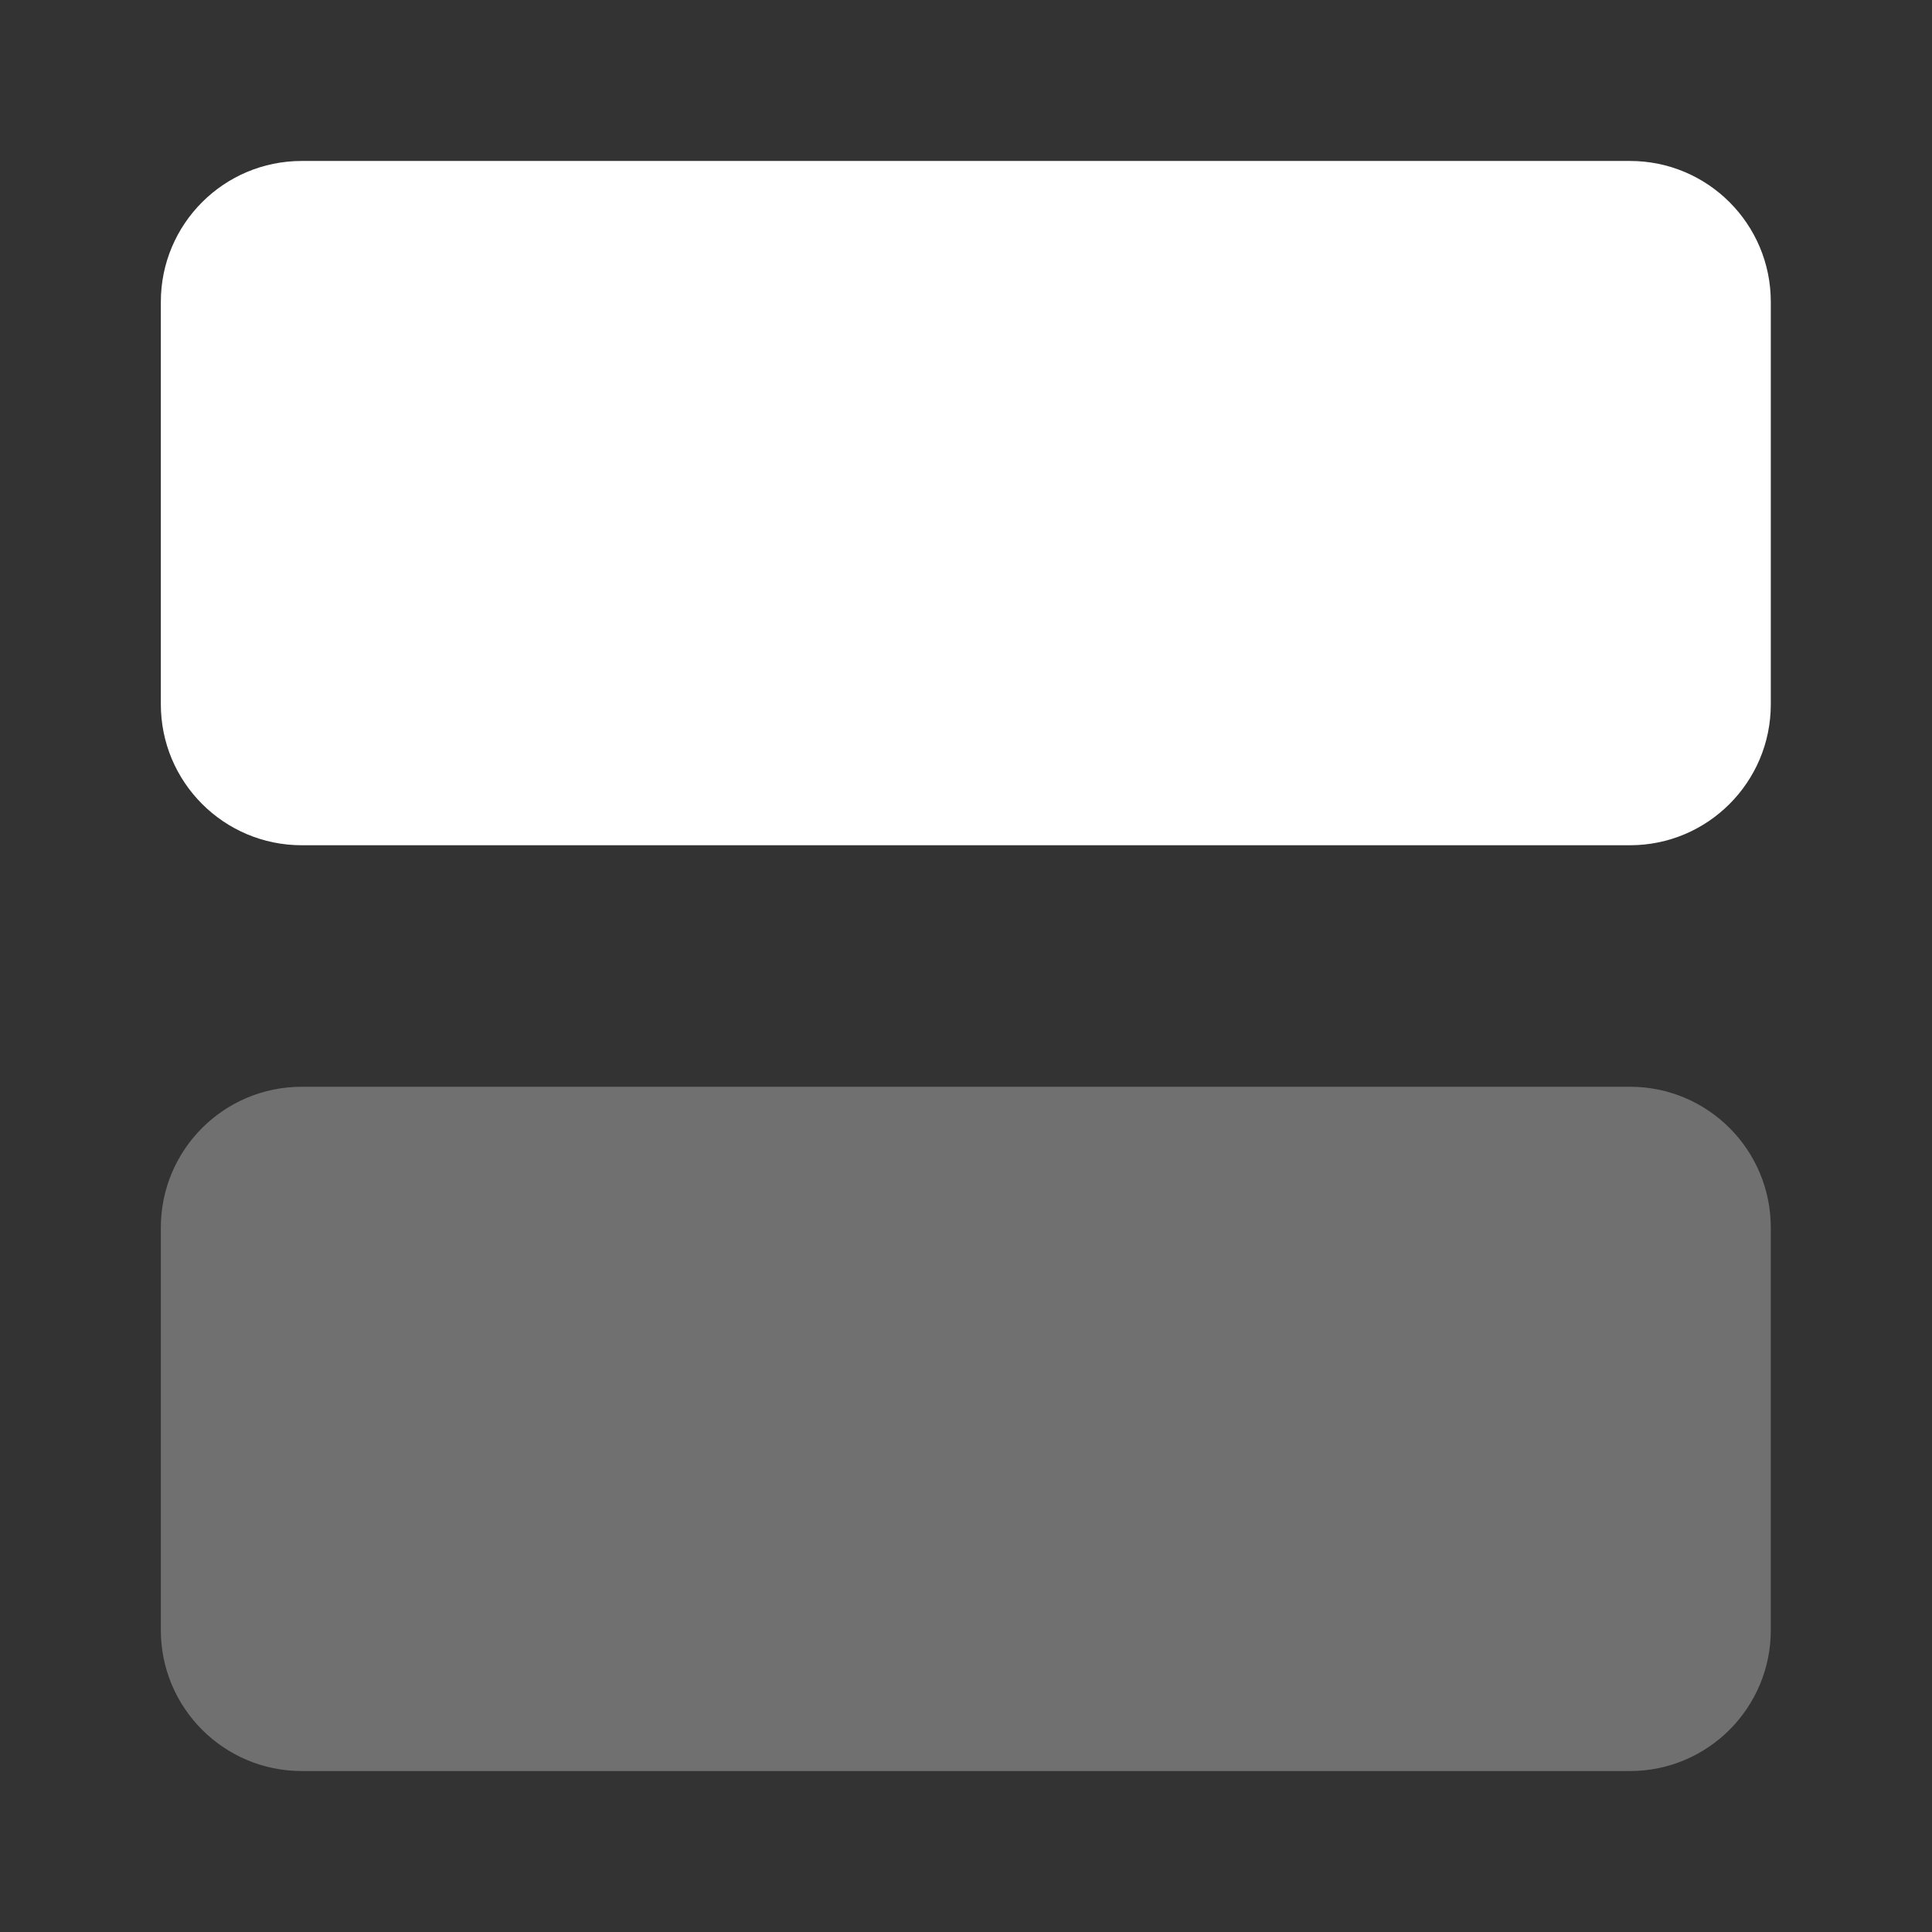
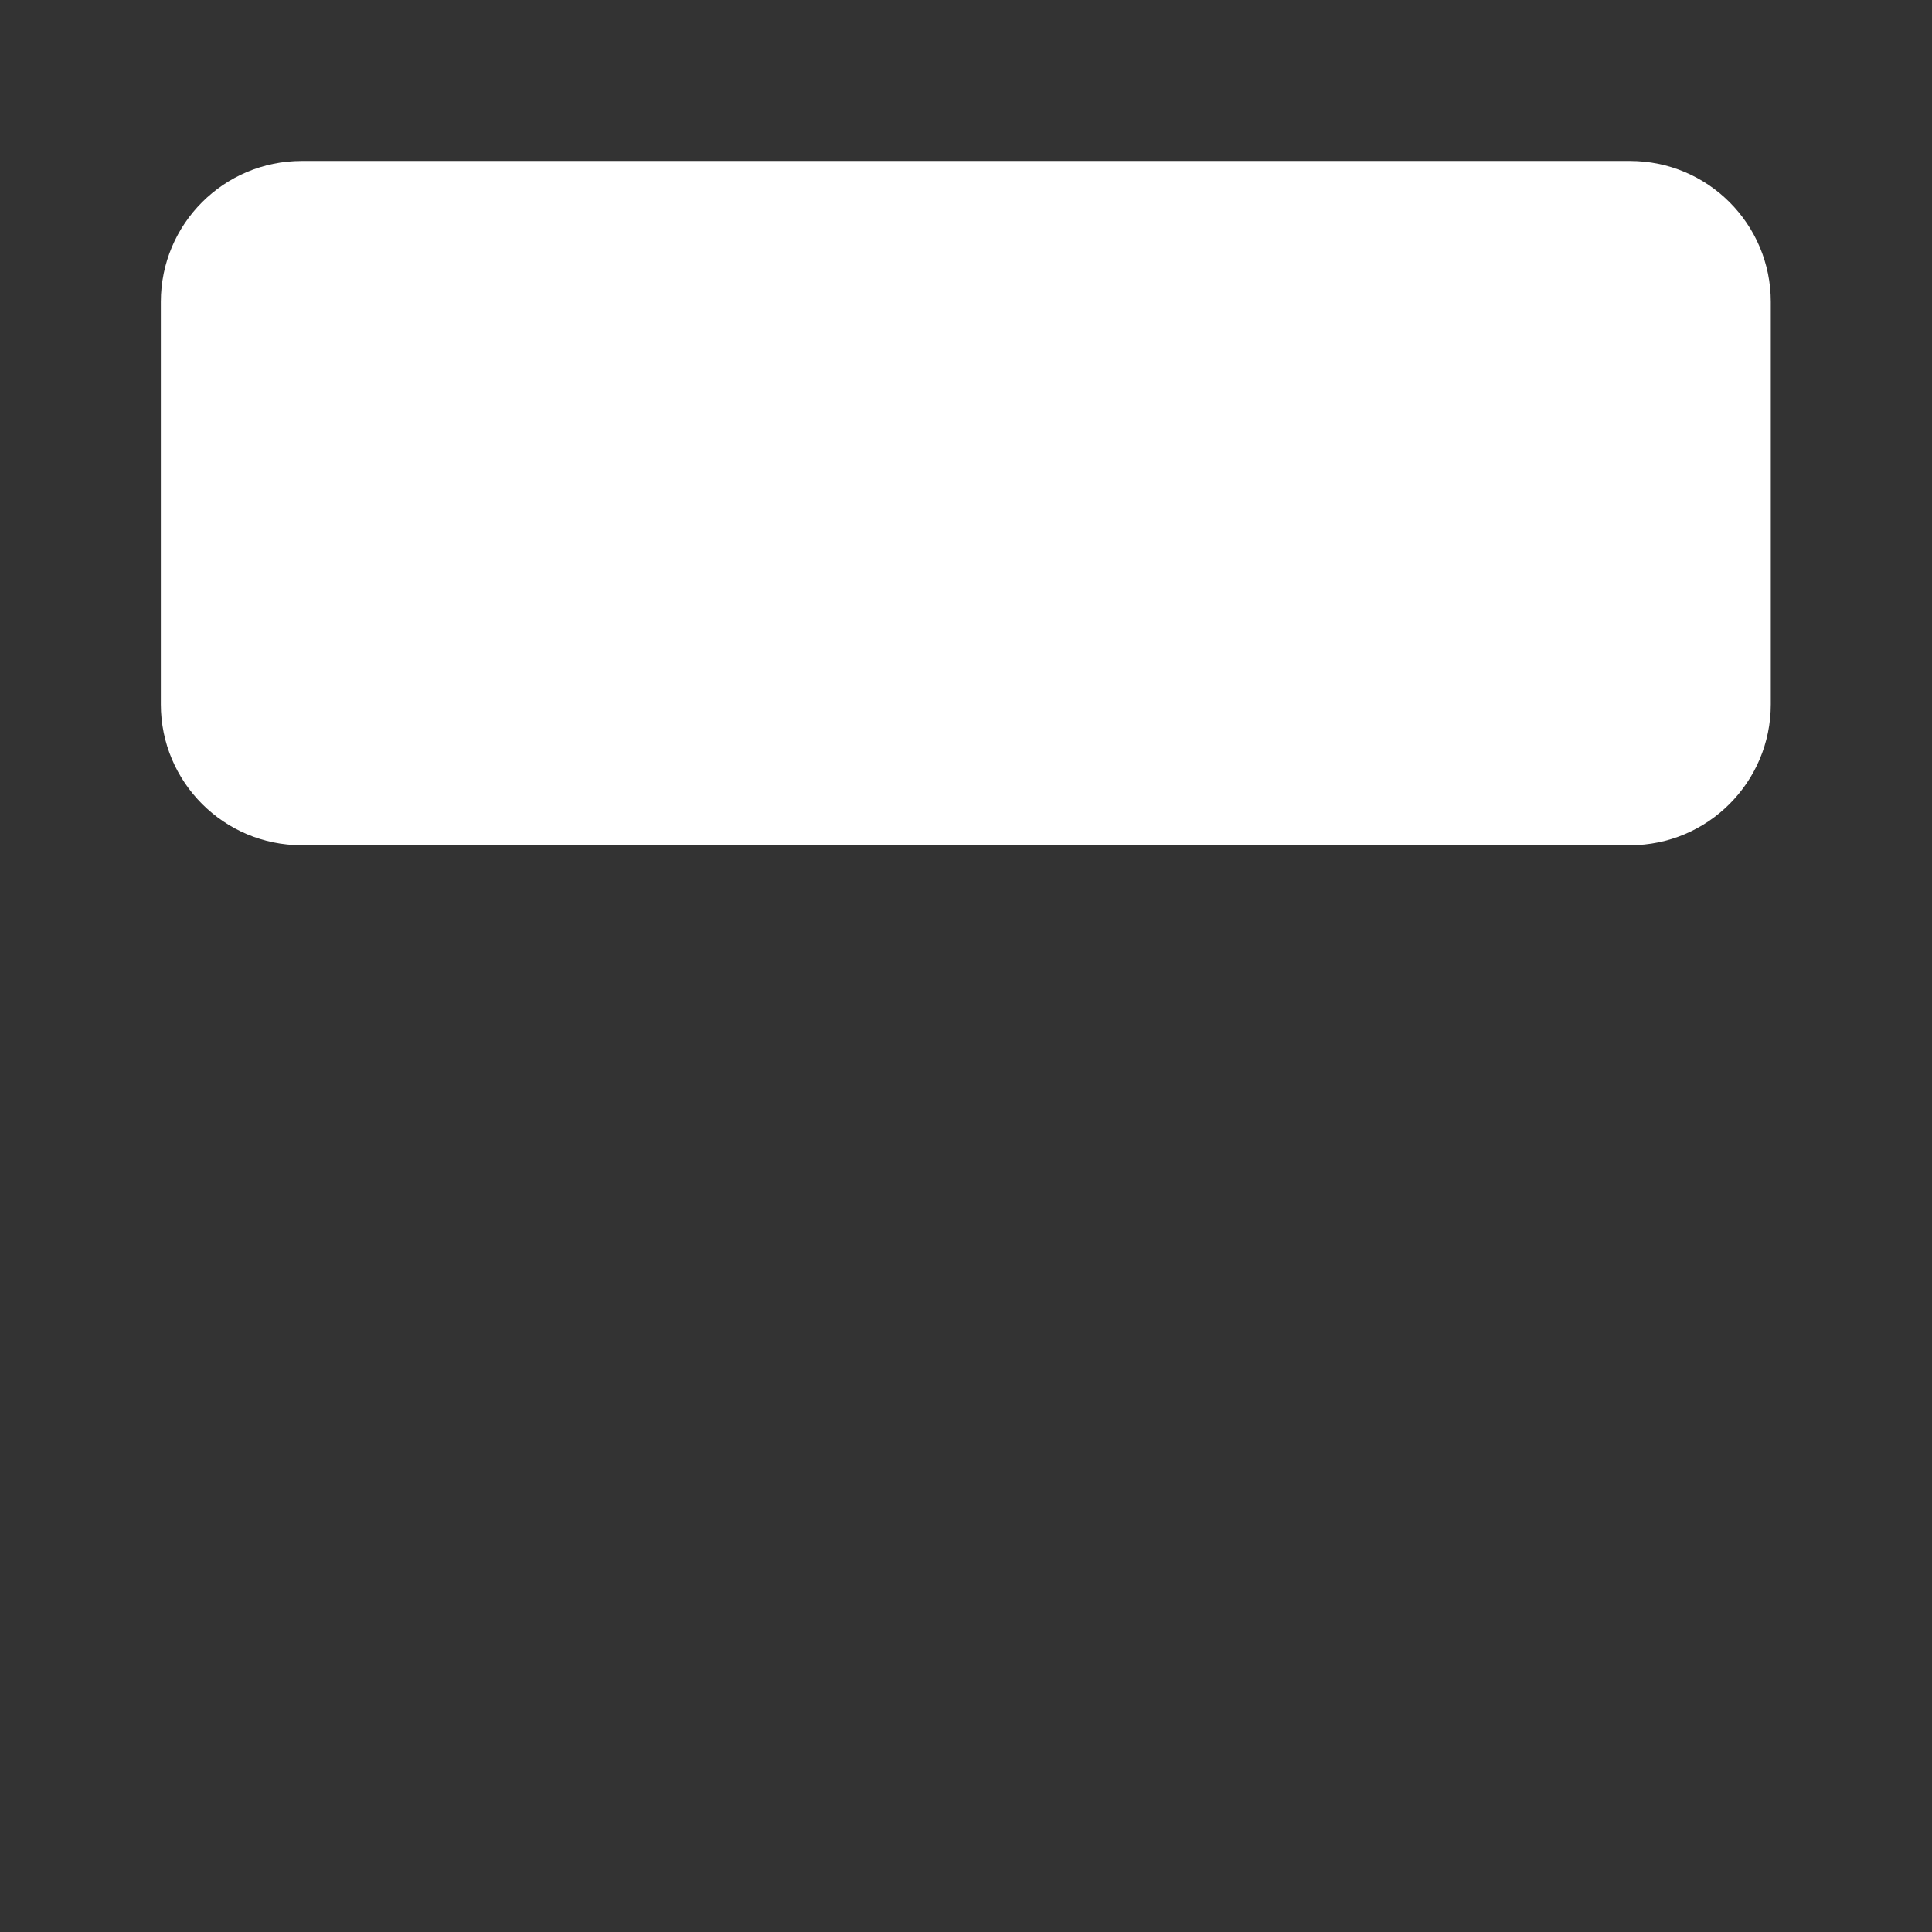
<svg xmlns="http://www.w3.org/2000/svg" width="16" height="16" viewBox="0 0 16 16" fill="none">
  <rect x="0" y="0" width="16" height="16" fill="#333333" stroke="none" />
  <path d="M13.499 1.333H2.499C1.854 1.333 1.332 1.855 1.332 2.5V5.833C1.332 6.477 1.854 7 2.499 7H13.499C14.143 7 14.665 6.477 14.665 5.833V2.5C14.665 1.855 14.143 1.333 13.499 1.333Z" fill="white" />
  <g opacity="0.3">
-     <path d="M13.499 9H2.499C1.854 9 1.332 9.522 1.332 10.167V13.5C1.332 14.144 1.854 14.667 2.499 14.667H13.499C14.143 14.667 14.665 14.144 14.665 13.5V10.167C14.665 9.522 14.143 9 13.499 9Z" fill="white" />
-   </g>
+     </g>
</svg>